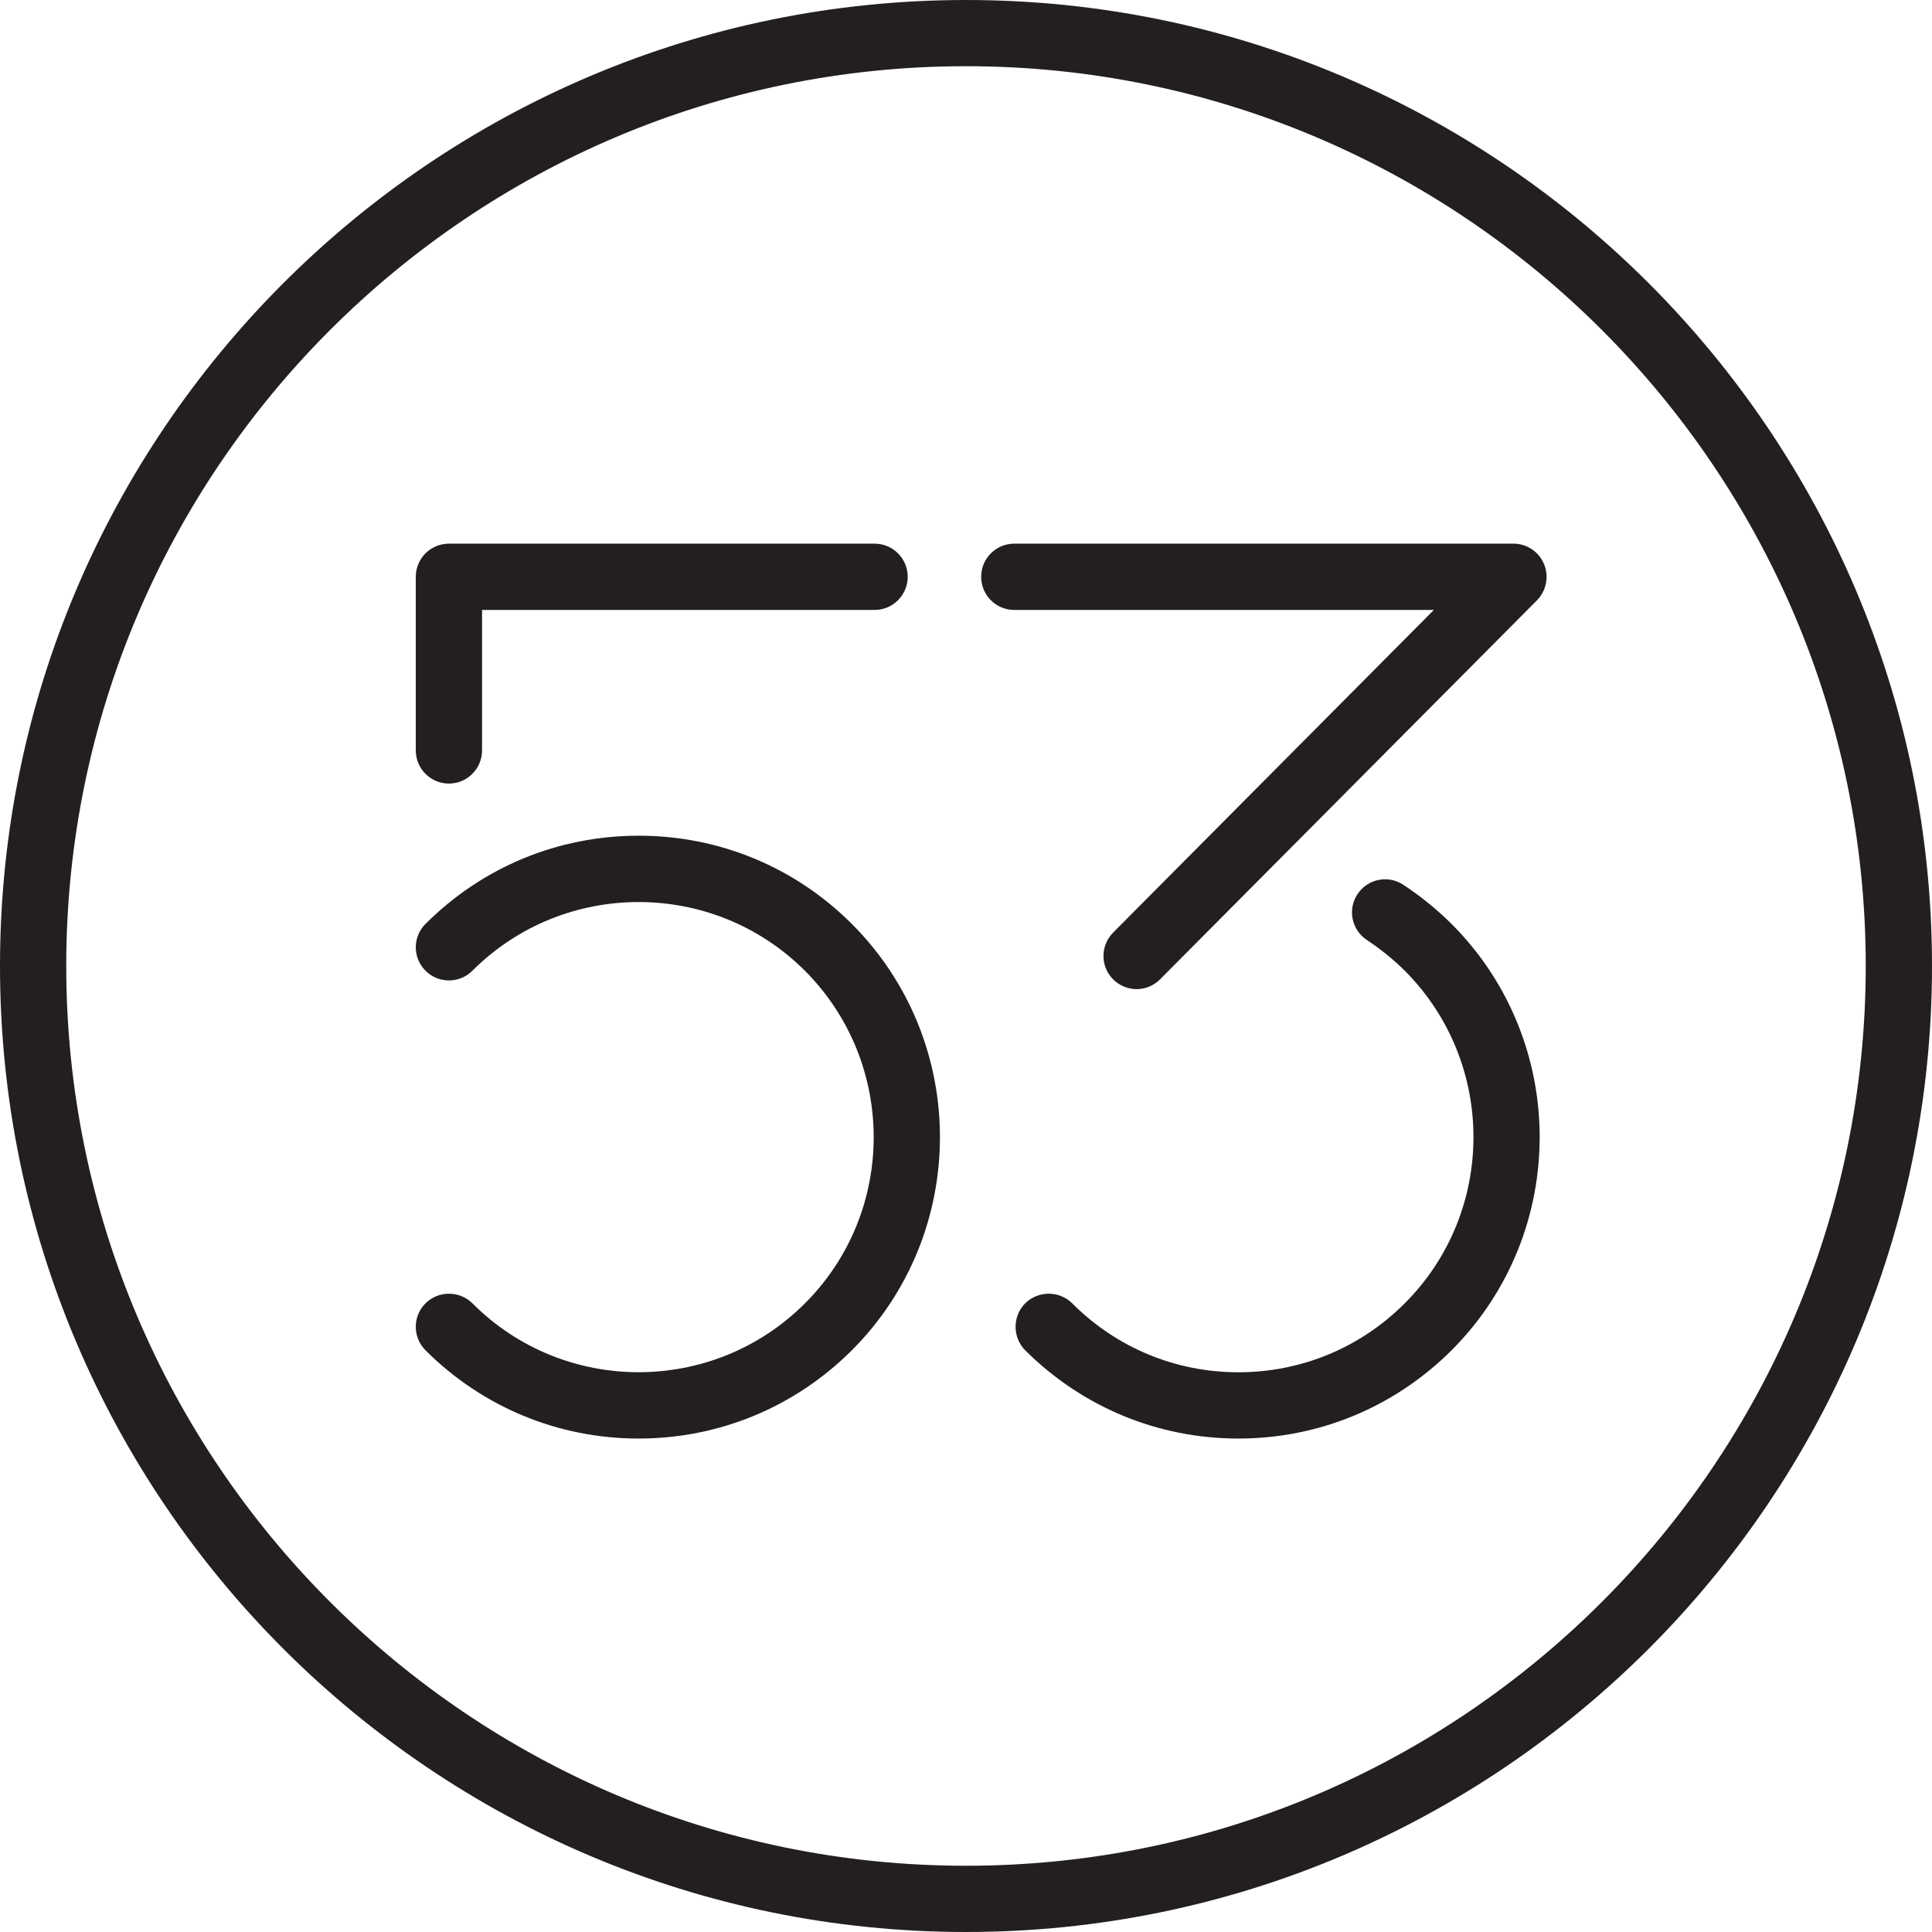
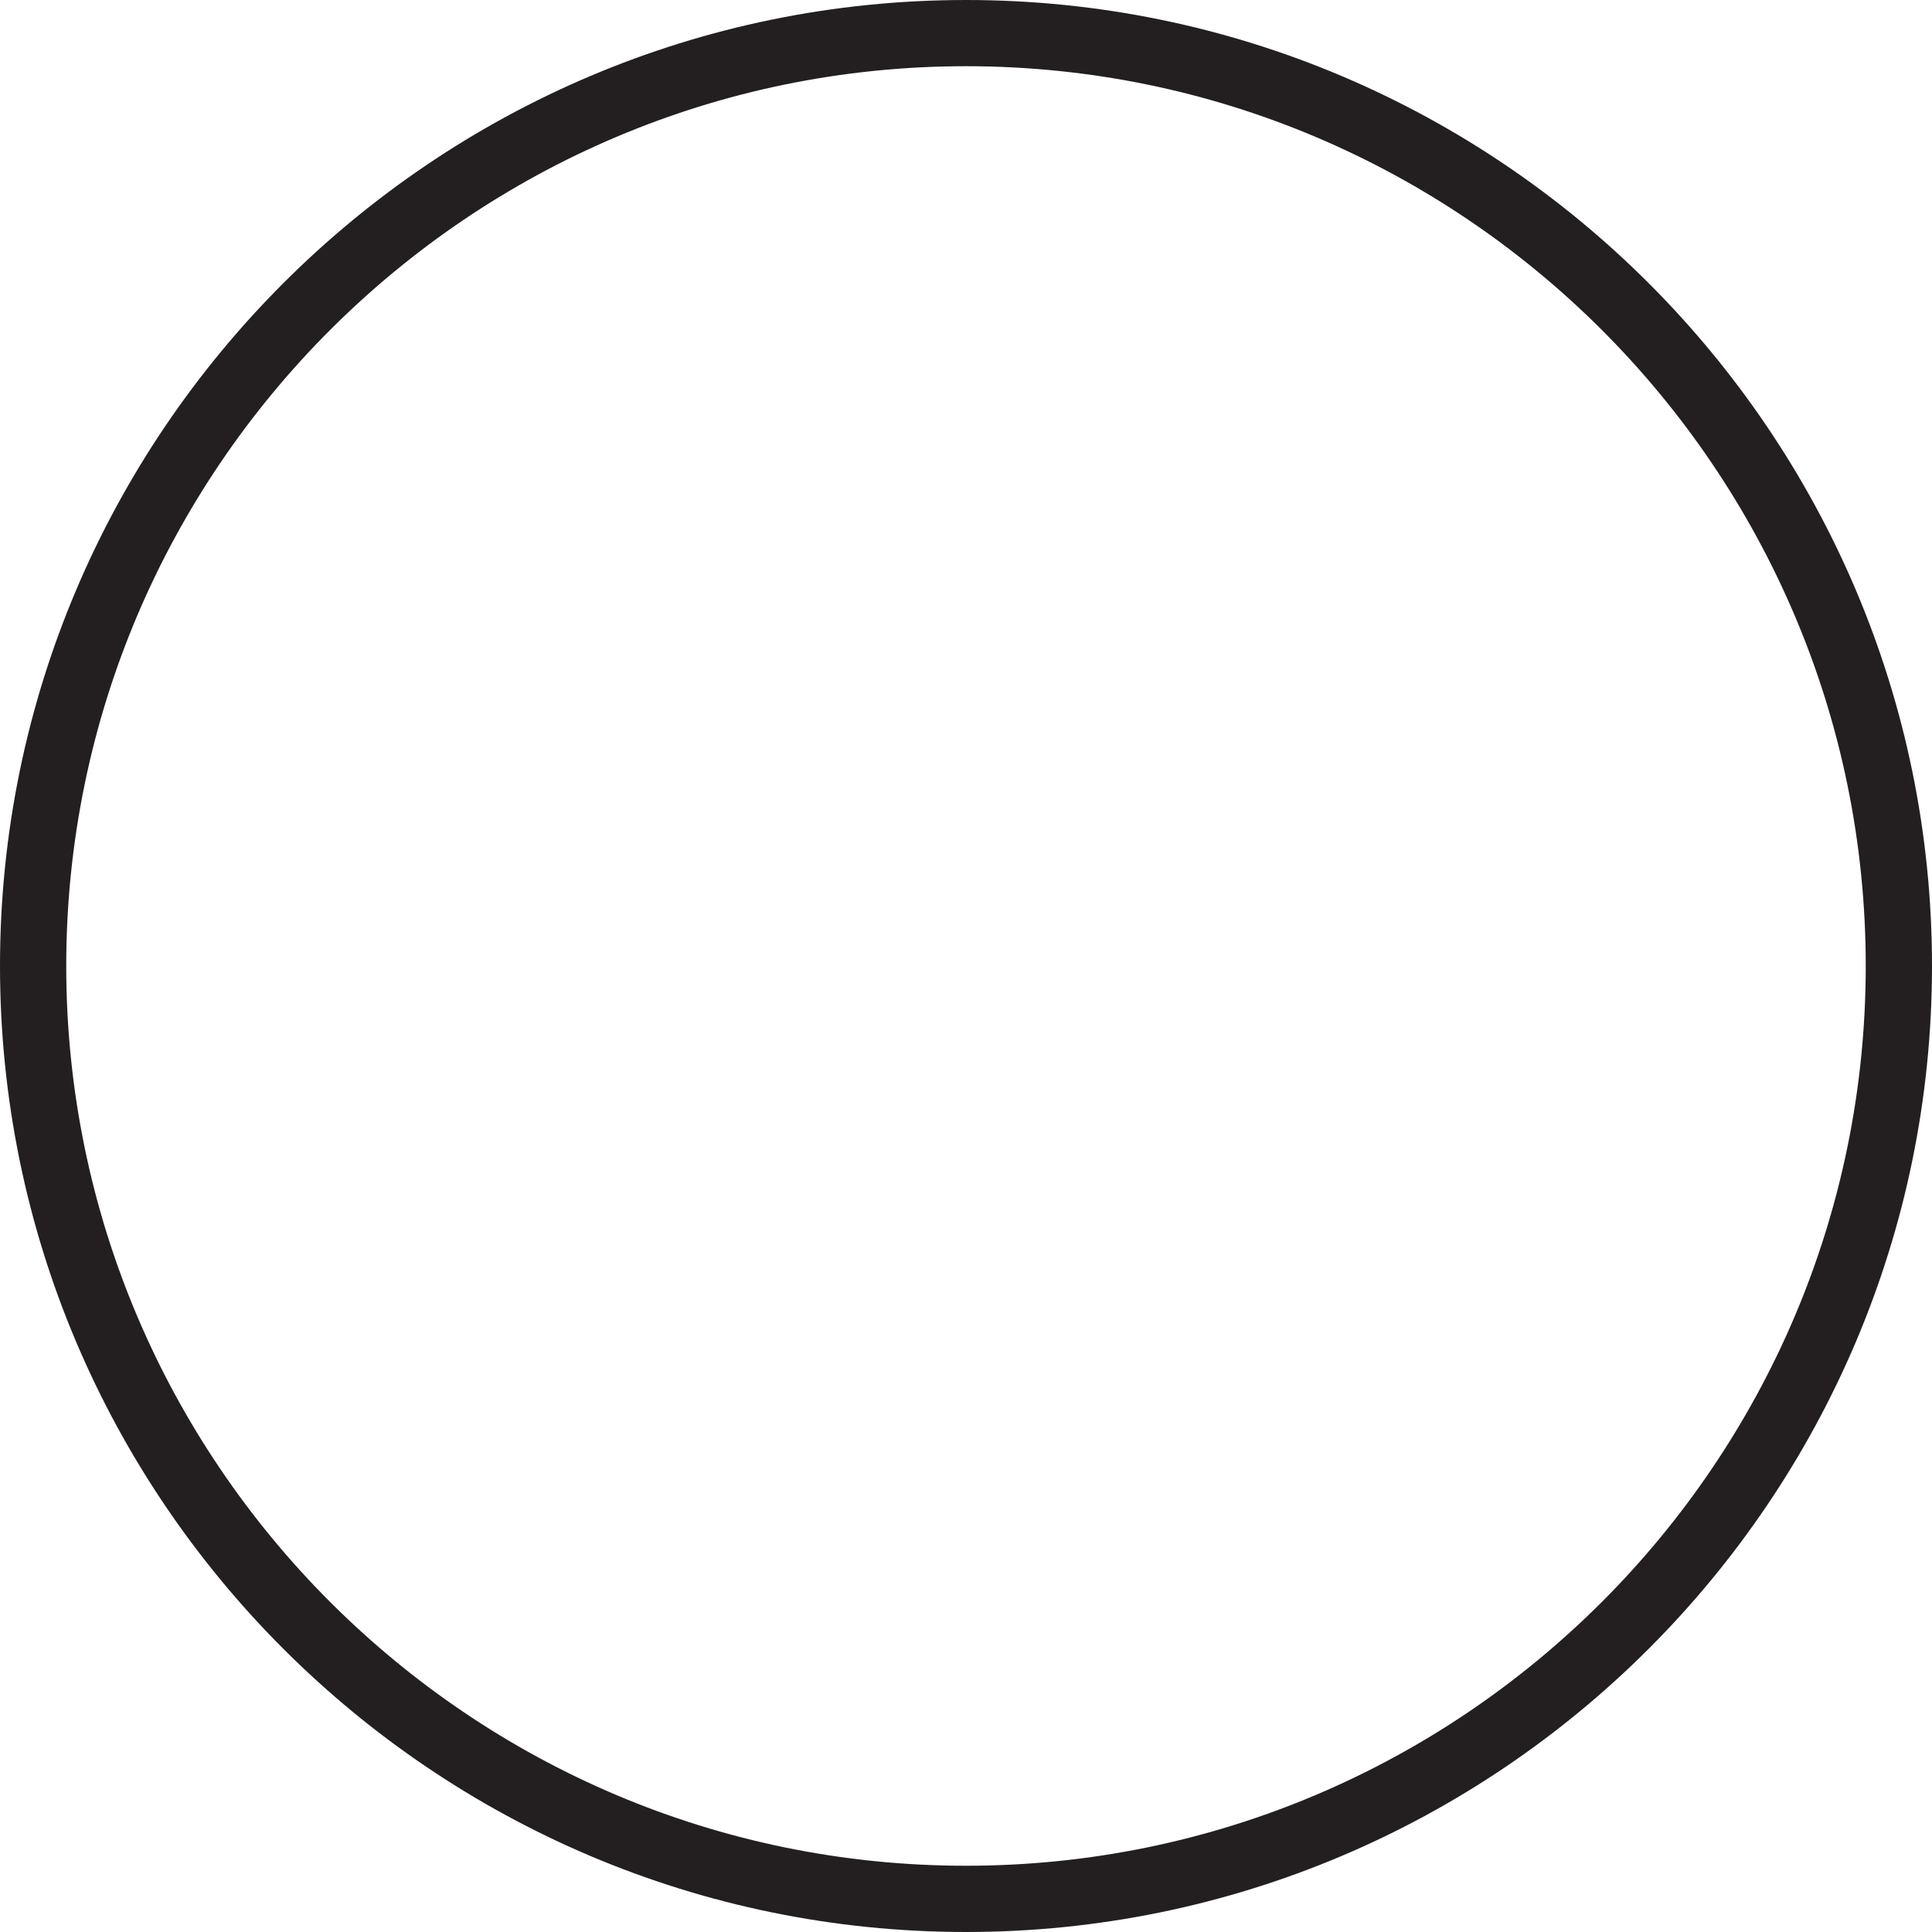
<svg xmlns="http://www.w3.org/2000/svg" version="1.1" id="Layer_2" x="0px" y="0px" width="400px" height="400px" viewBox="0 0 400 400" enable-background="new 0 0 400 400" xml:space="preserve">
  <g>
    <path fill="#231F20" d="M200.004,400C89.714,400,0,310.273,0,199.993C0,89.714,89.713,0,200.004,0   C310.285,0,400,89.714,400,199.993C400,310.273,310.285,400,200.004,400z M200.004,13.708c-102.729,0-186.29,83.556-186.29,186.284   c0,102.719,83.561,186.292,186.29,186.292c102.709,0,186.278-83.572,186.278-186.292C386.282,97.264,302.714,13.708,200.004,13.708   z" />
-     <path fill="#231F20" d="M92.95,162.23c-3.791,0-6.867-3.068-6.867-6.873v-35.944c0-3.786,3.076-6.854,6.867-6.854h88.118   c3.791,0,6.864,3.068,6.864,6.854c0,3.799-3.073,6.868-6.864,6.868H99.805v29.077C99.805,159.162,96.718,162.23,92.95,162.23z" />
-     <path fill="#231F20" d="M132.23,297.836c-16.676,0-32.343-6.51-44.136-18.27c-2.681-2.704-2.681-7.039,0-9.73   c2.687-2.65,7.021-2.65,9.712,0c18.971,19.02,49.852,19.02,68.859,0c18.978-18.96,18.958-49.85-0.024-68.861   c-18.983-18.956-49.864-18.956-68.835,0c-2.692,2.688-7.026,2.688-9.712,0c-2.681-2.672-2.681-7.022,0-9.685   c11.793-11.79,27.46-18.265,44.136-18.265c16.663,0,32.341,6.475,44.133,18.265c24.324,24.349,24.324,63.933,0,88.276   C164.572,291.325,148.893,297.836,132.23,297.836z" />
-     <path fill="#231F20" d="M256.396,297.836c-16.668,0-32.331-6.51-44.14-18.27c-2.653-2.704-2.653-7.039,0-9.73   c2.695-2.65,7.044-2.65,9.729,0c9.192,9.219,21.419,14.277,34.411,14.277c13.008,0,25.233-5.059,34.444-14.277   c18.967-18.96,18.967-49.85,0-68.861c-2.367-2.353-5.032-4.486-7.819-6.34c-3.179-2.073-4.065-6.35-1.976-9.493   c2.08-3.17,6.324-4.05,9.479-1.967c3.599,2.36,6.95,5.089,10.005,8.115c24.325,24.349,24.325,63.933,0,88.276   C288.735,291.325,273.056,297.836,256.396,297.836z" />
-     <path fill="#231F20" d="M235.333,204.789c-1.742,0-3.513-0.674-4.853-1.999c-2.683-2.673-2.683-7.013-0.023-9.707l66.408-66.802   h-86.861c-3.815,0-6.863-3.069-6.863-6.868c0-3.786,3.048-6.854,6.863-6.854h103.344c2.762,0,5.271,1.661,6.326,4.23   c1.072,2.558,0.481,5.491-1.447,7.488l-78.036,78.466C238.866,204.1,237.091,204.789,235.333,204.789z" />
  </g>
</svg>